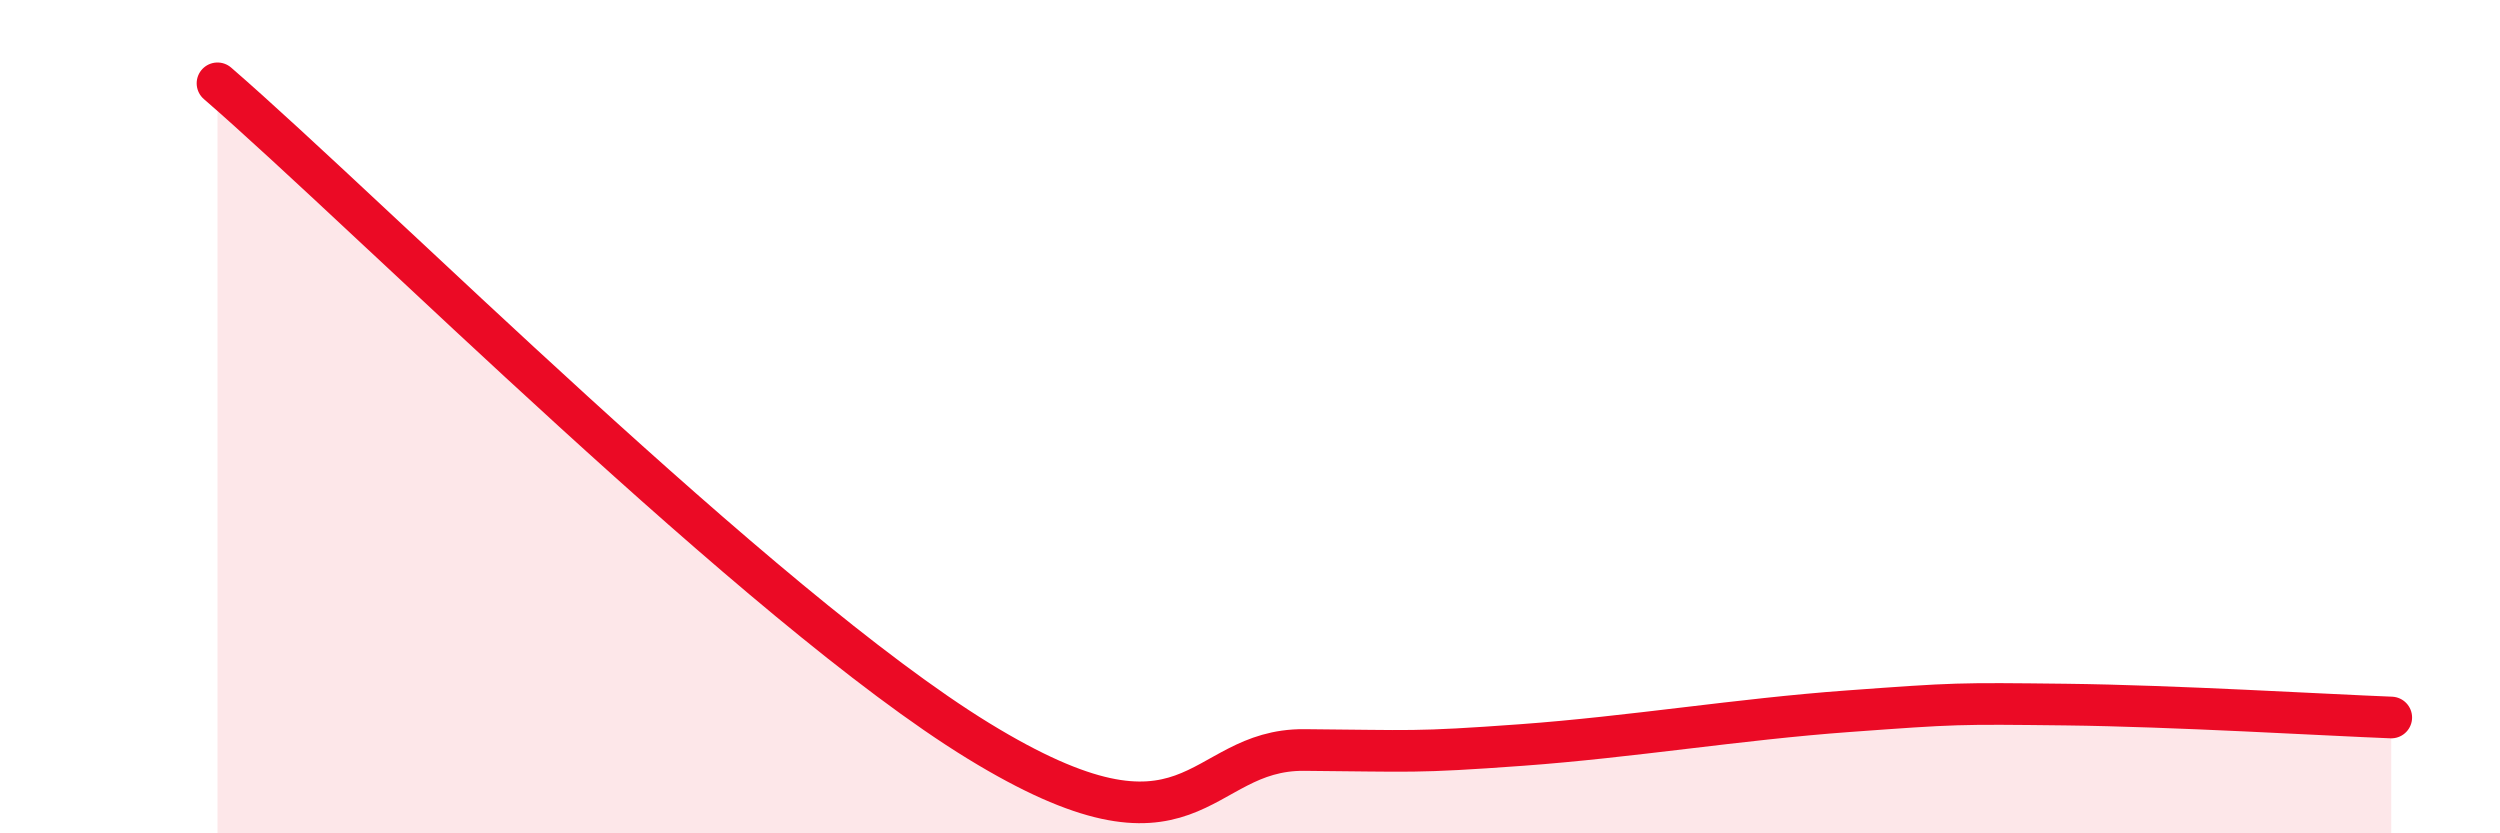
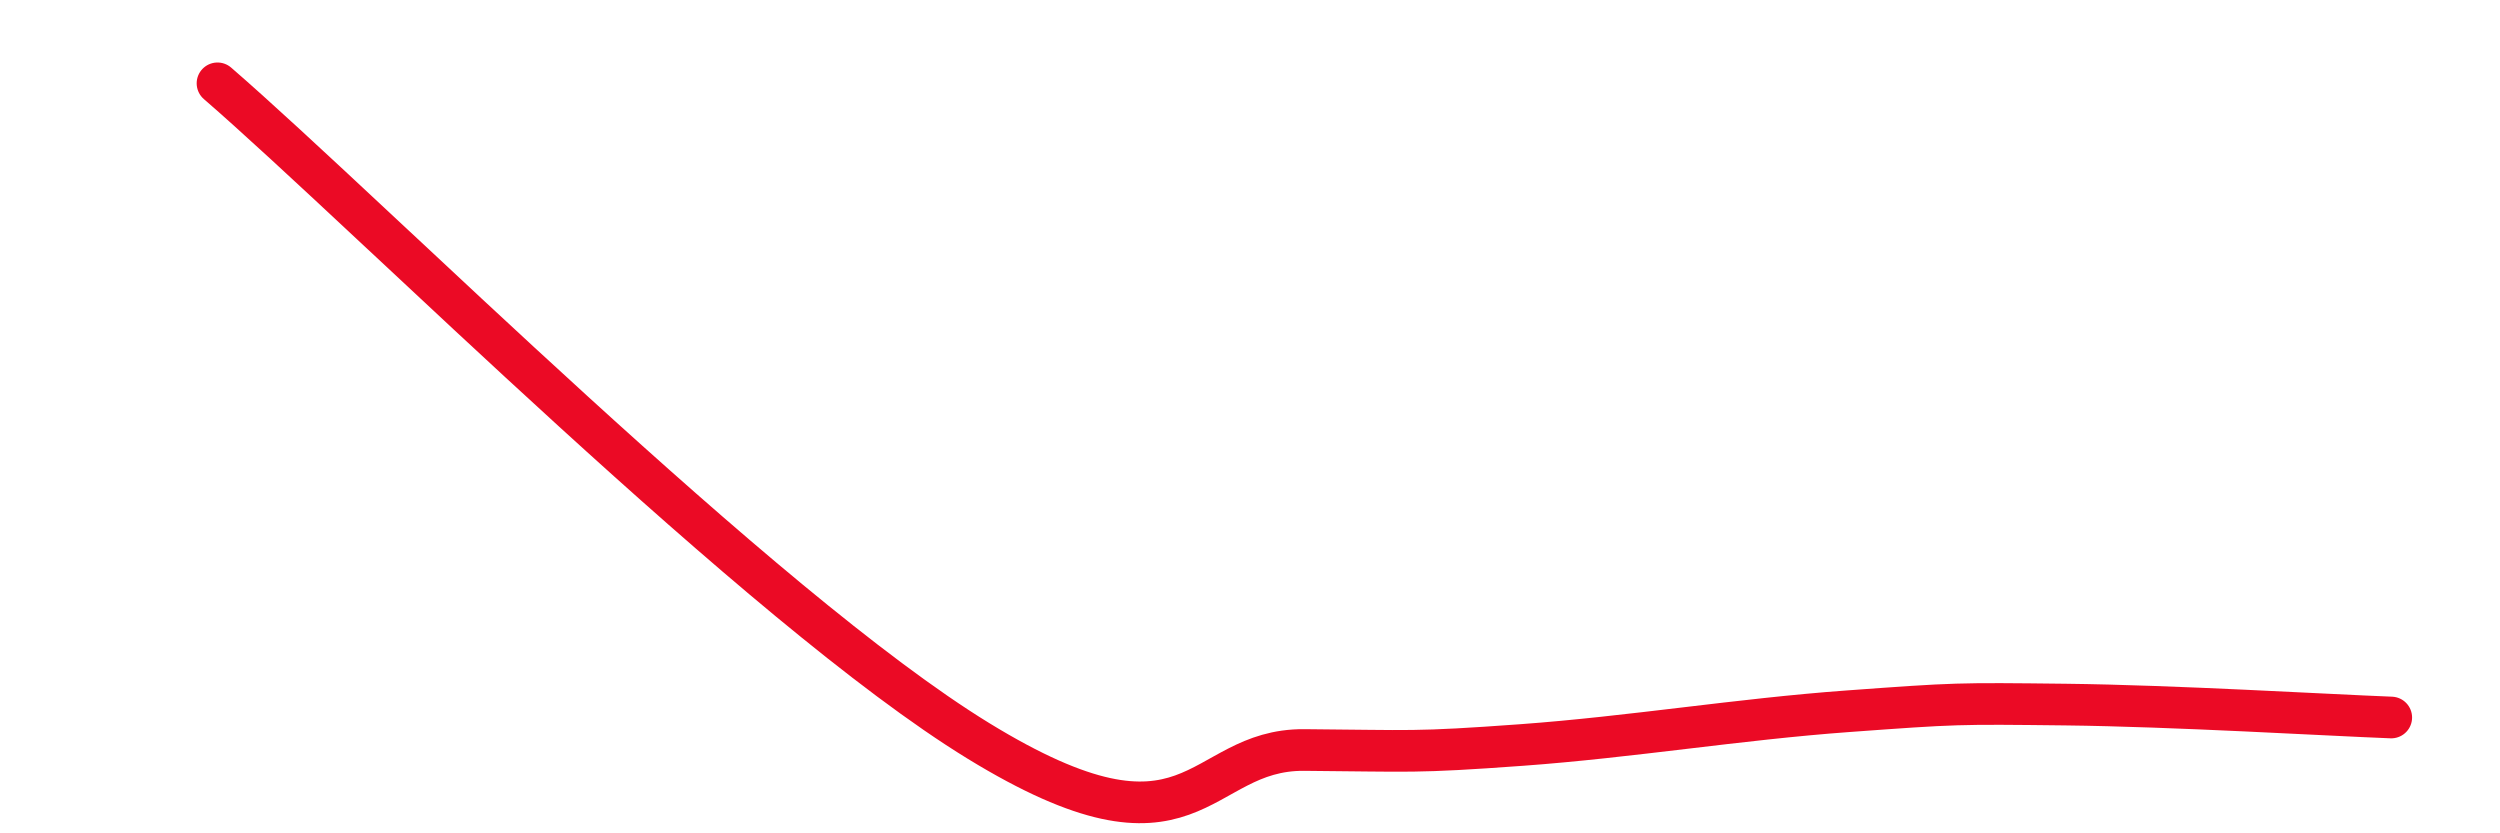
<svg xmlns="http://www.w3.org/2000/svg" width="60" height="20" viewBox="0 0 60 20">
-   <path d="M 5.22,2 C 8.87,5.16 18.26,14.58 23.48,17.78 C 28.7,20.98 28.69,17.98 31.3,18 C 33.91,18.02 33.91,18.07 36.52,17.88 C 39.13,17.69 41.74,17.26 44.35,17.07 C 46.96,16.88 46.96,16.88 49.57,16.91 C 52.18,16.94 55.83,17.16 57.39,17.22L57.39 20L5.22 20Z" fill="#EB0A25" opacity="0.1" stroke-linecap="round" stroke-linejoin="round" />
  <path d="M 5.22,2 C 8.87,5.16 18.26,14.58 23.48,17.78 C 28.7,20.98 28.69,17.98 31.3,18 C 33.91,18.02 33.91,18.07 36.52,17.88 C 39.13,17.69 41.74,17.26 44.35,17.07 C 46.96,16.88 46.96,16.88 49.57,16.91 C 52.18,16.94 55.83,17.16 57.39,17.22" stroke="#EB0A25" stroke-width="1" fill="none" stroke-linecap="round" stroke-linejoin="round" />
</svg>